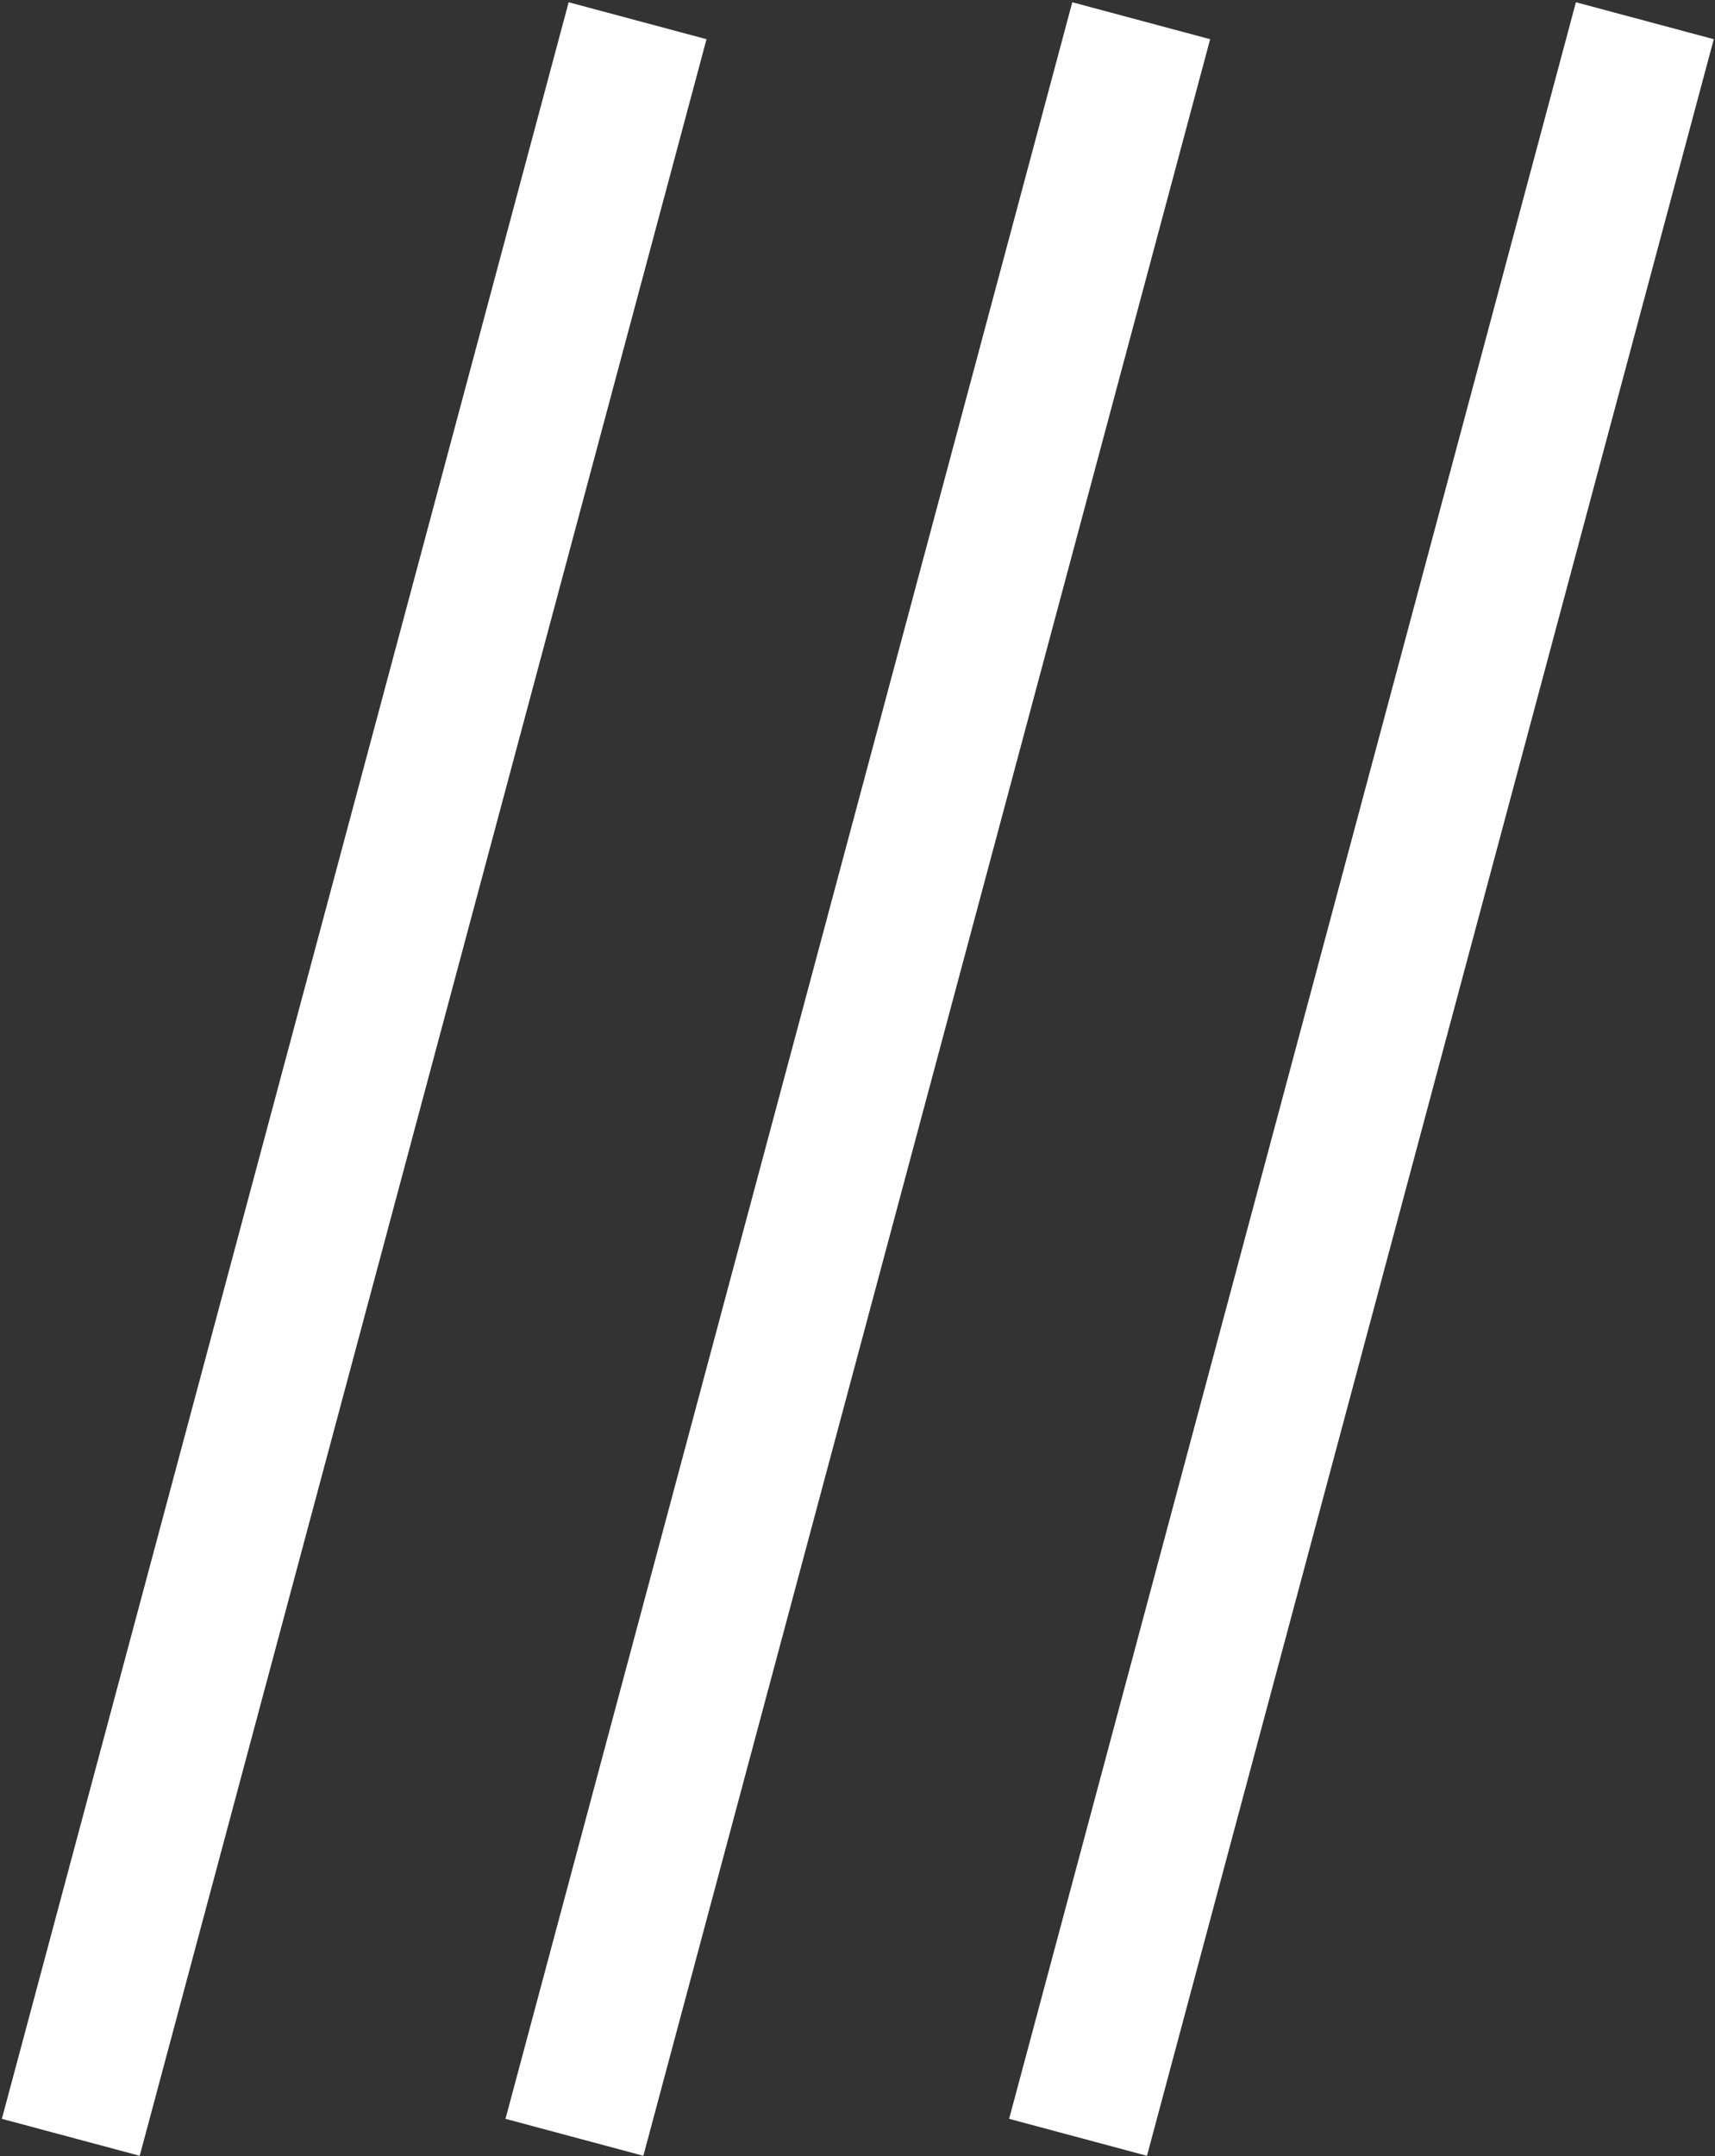
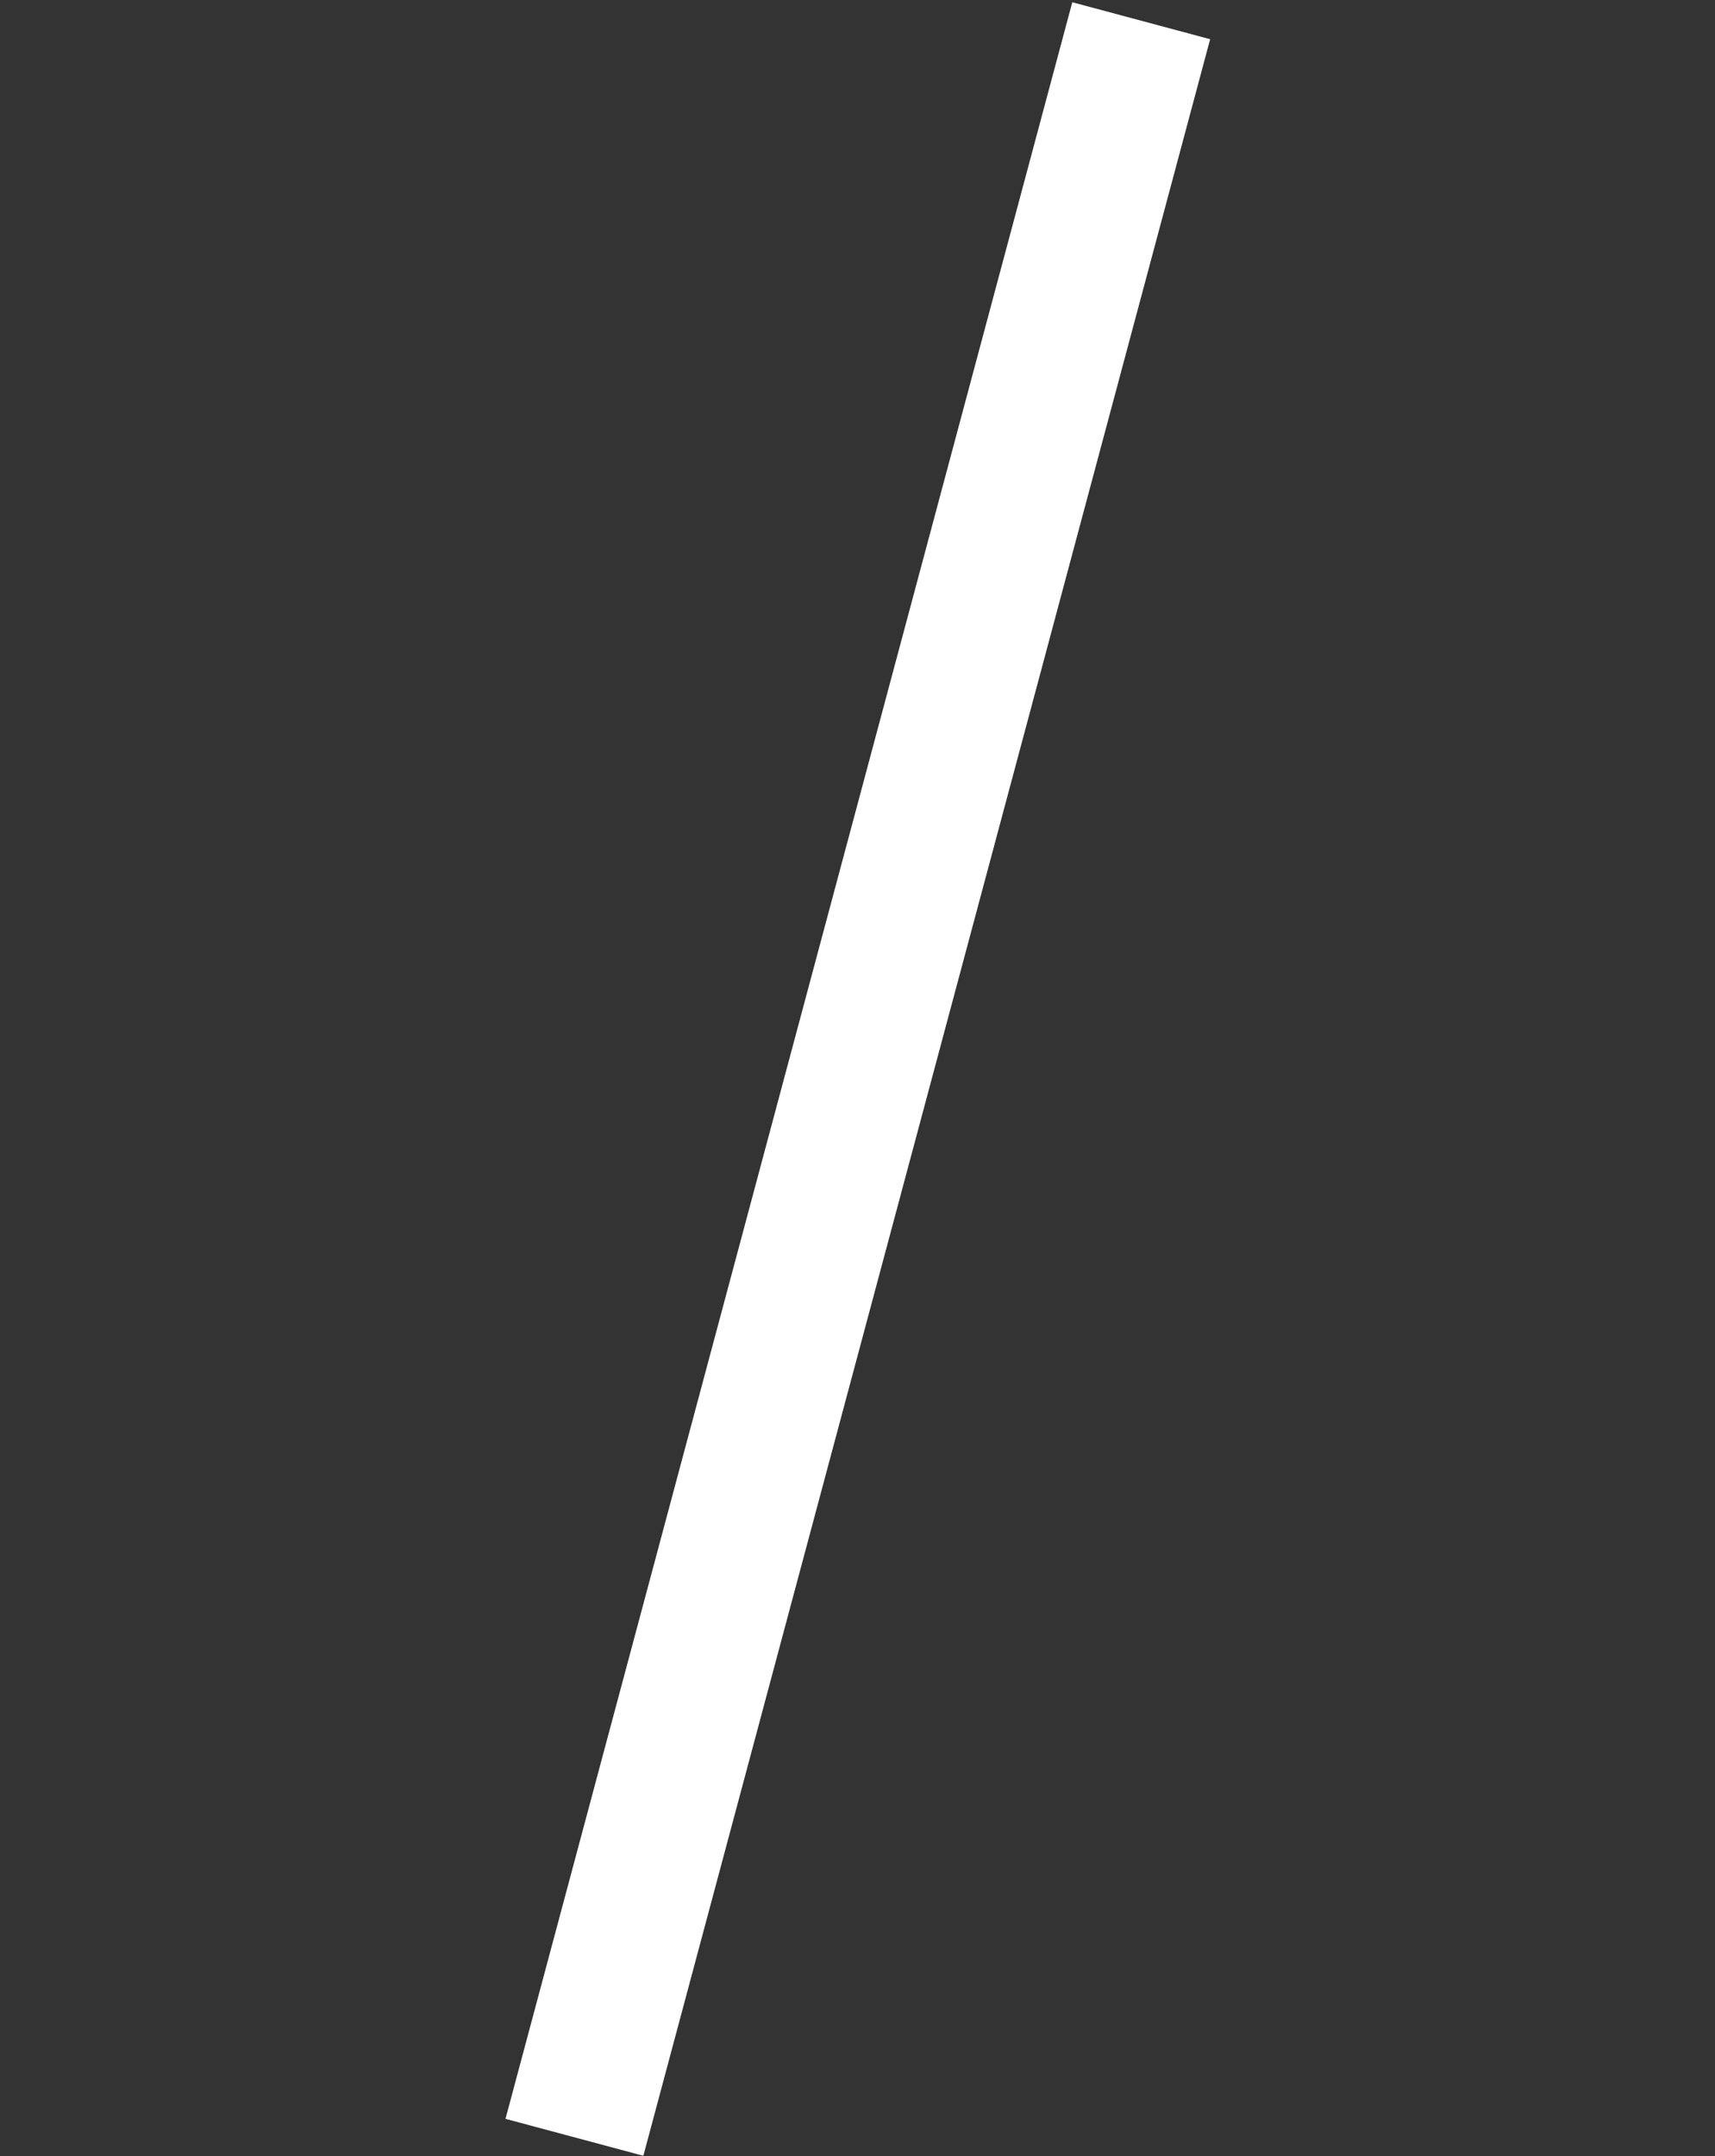
<svg xmlns="http://www.w3.org/2000/svg" width="733" height="921" viewBox="0 0 733 921" fill="none">
  <rect x="0" y="0" width="733" height="921" fill="#333333" stroke="none" />
-   <line x1="272.508" y1="8.853" x2="30.253" y2="912.959" stroke="white" stroke-width="61" />
  <line x1="487.762" y1="8.853" x2="245.508" y2="912.959" stroke="white" stroke-width="61" />
-   <line x1="703.017" y1="8.853" x2="460.763" y2="912.959" stroke="white" stroke-width="61" />
</svg>